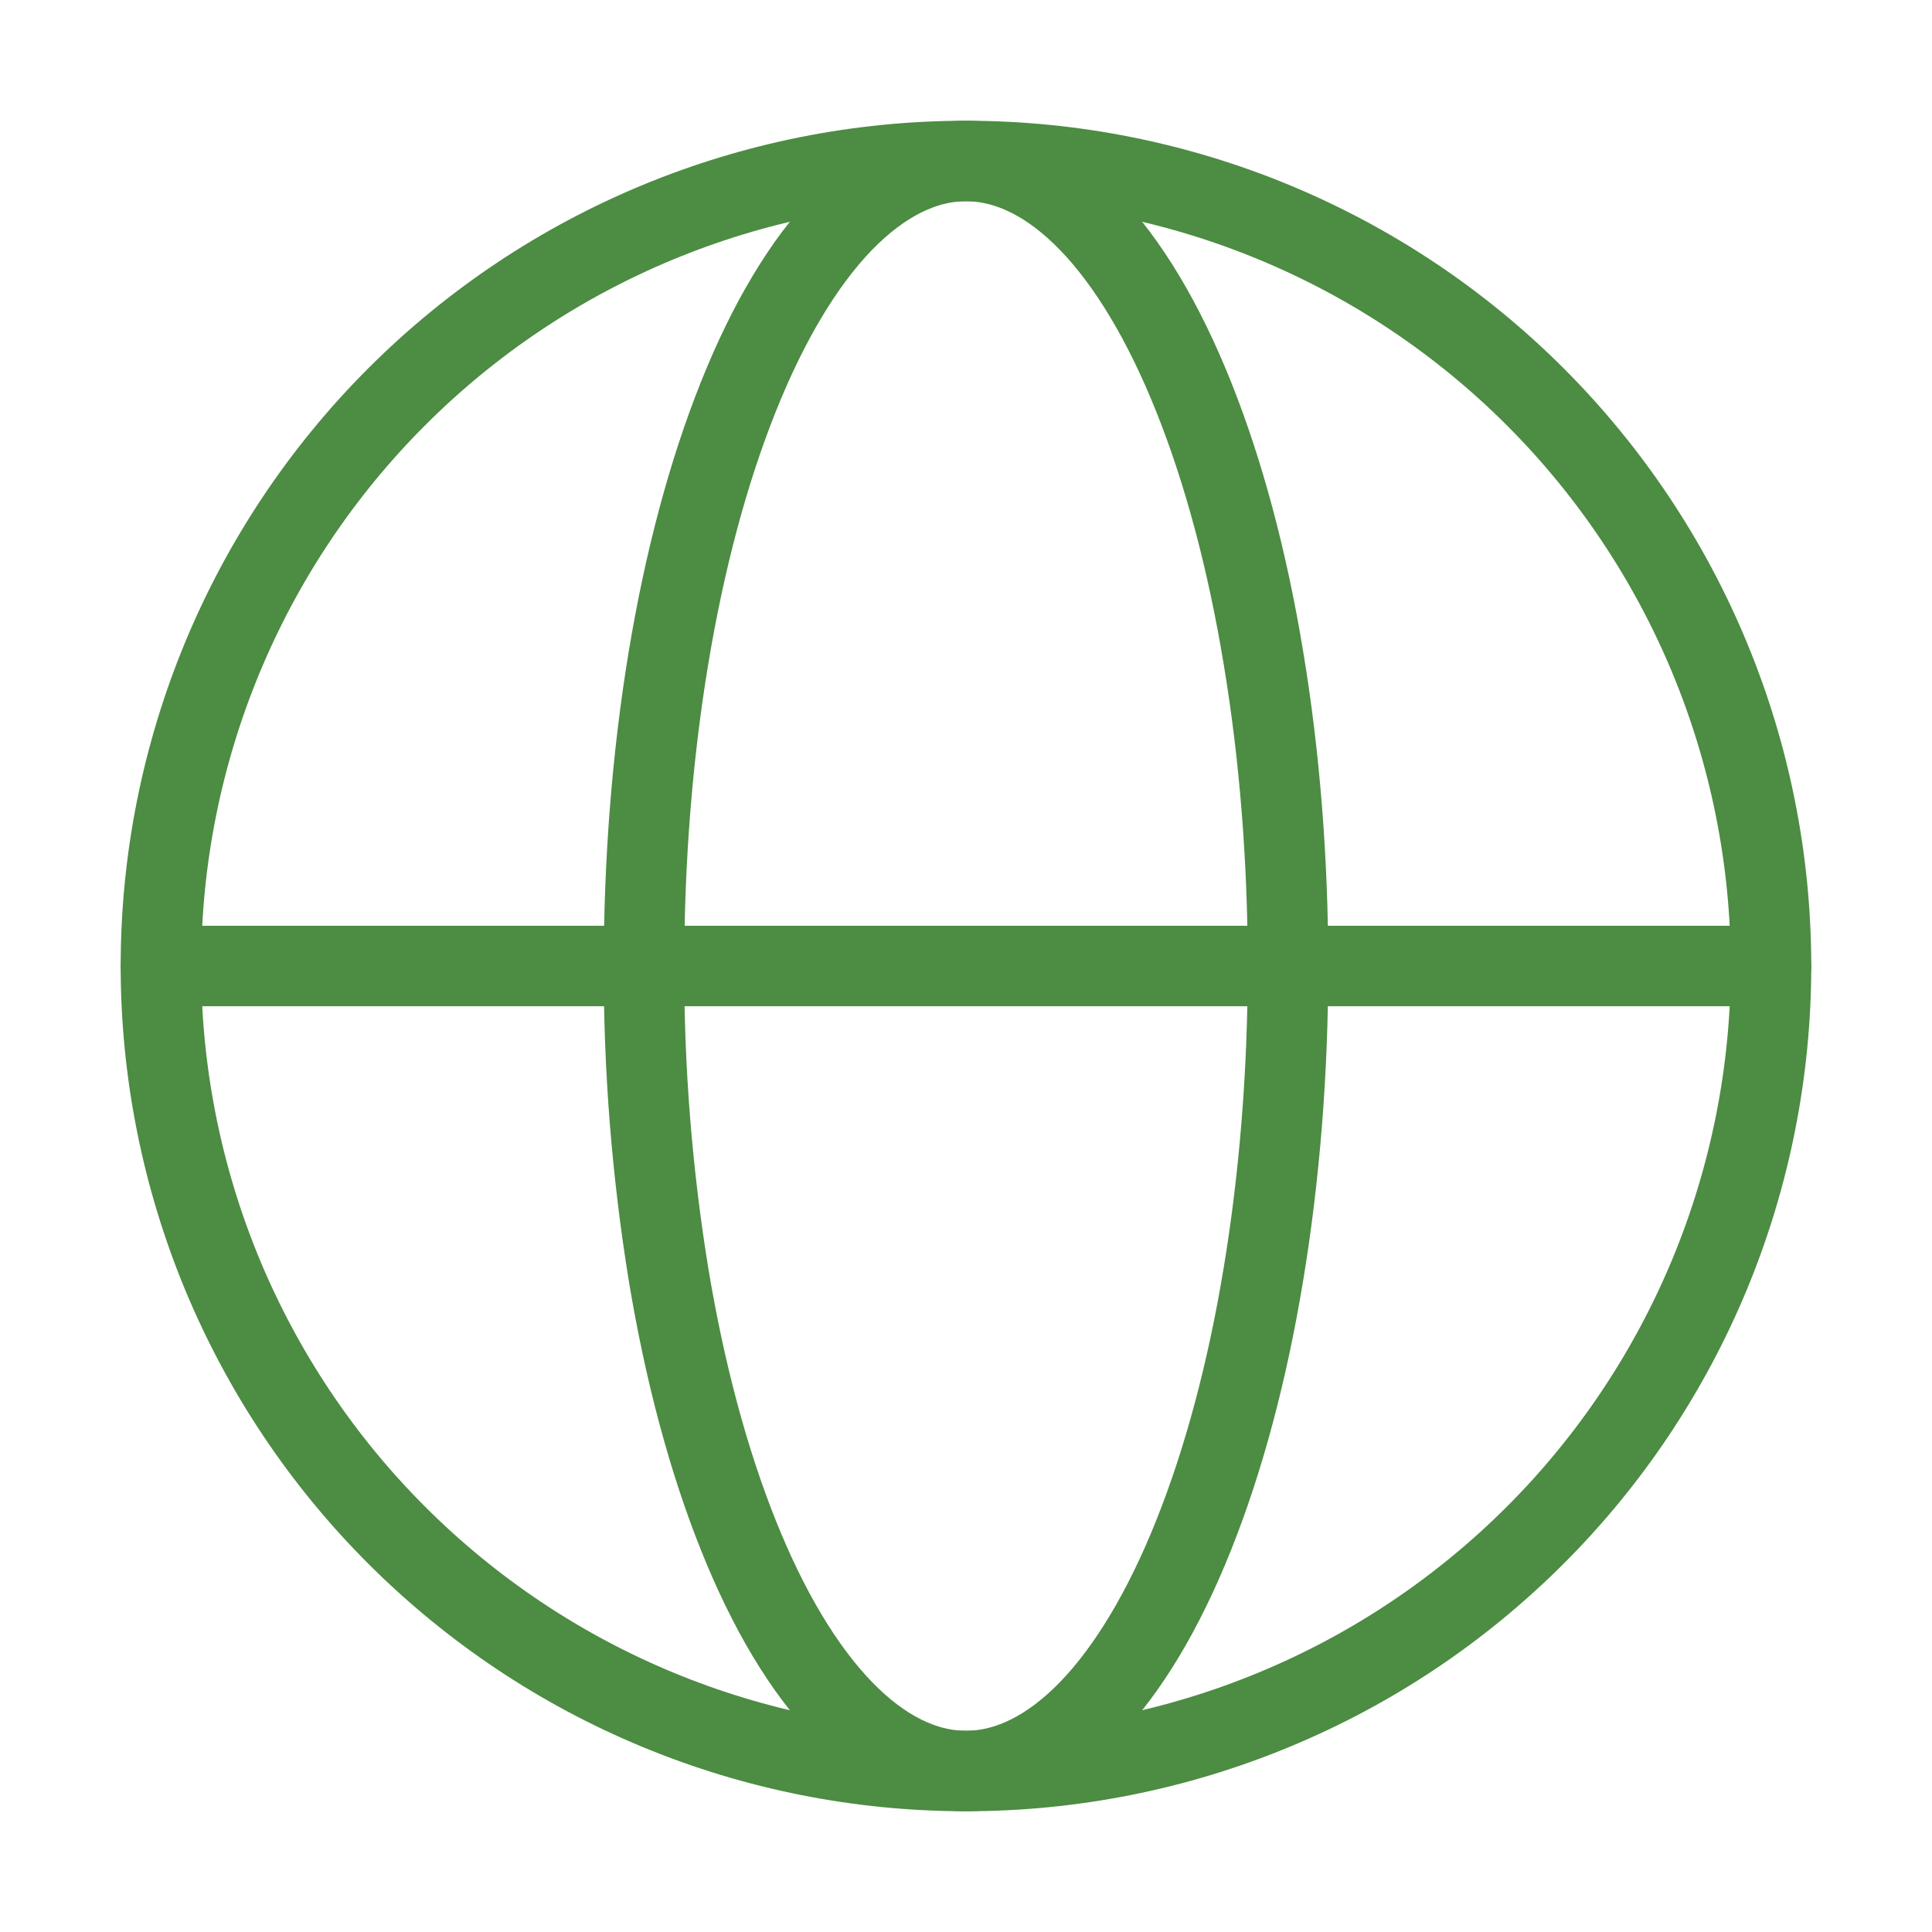
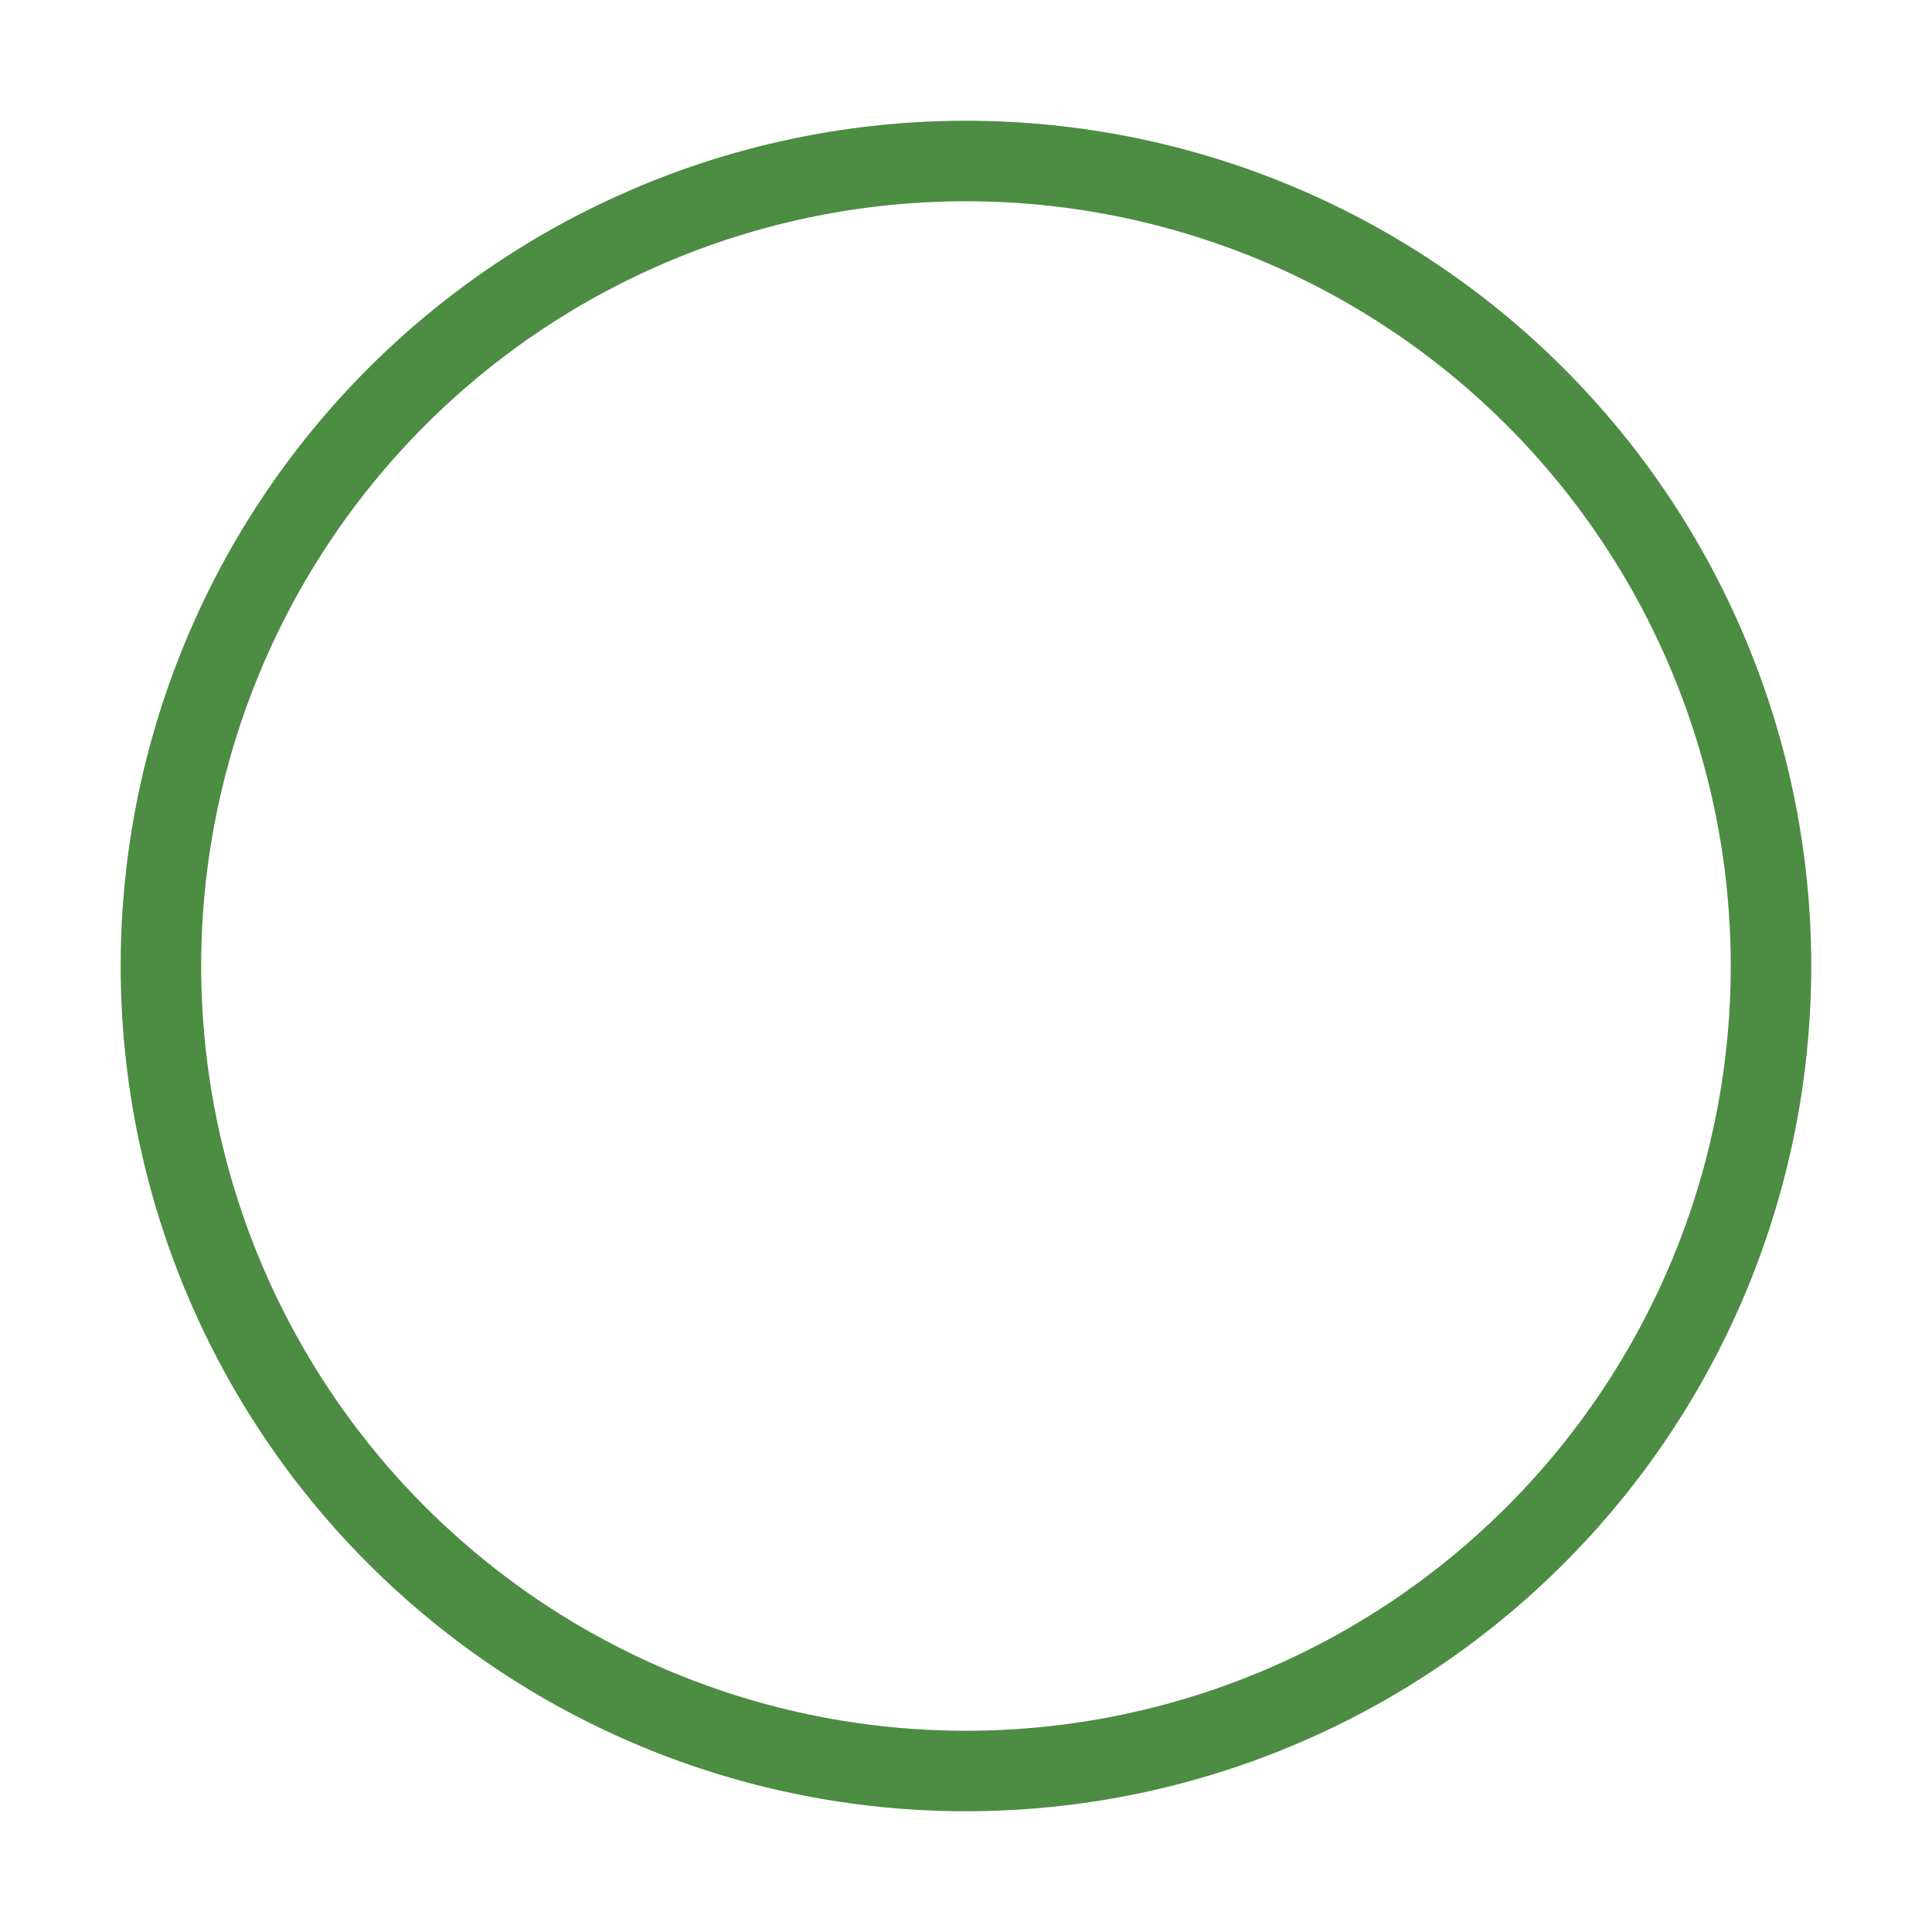
<svg xmlns="http://www.w3.org/2000/svg" width="24" height="24" viewBox="0 0 24 24" fill="none">
  <path d="M22 12C22 13.313 21.741 14.614 21.239 15.827C20.736 17.04 20 18.143 19.071 19.071C18.142 20 17.04 20.737 15.826 21.239C14.613 21.742 13.313 22 11.999 22C10.686 22 9.386 21.742 8.172 21.239C6.959 20.737 5.857 20 4.928 19.071C3.999 18.143 3.263 17.04 2.76 15.827C2.258 14.614 1.999 13.313 1.999 12C1.999 9.348 3.053 6.804 4.928 4.929C6.804 3.053 9.347 2 11.999 2C14.652 2 17.195 3.053 19.071 4.929C20.946 6.804 22 9.348 22 12Z" stroke="#4D8C43" />
-   <path d="M16 12C16 13.313 15.896 14.614 15.695 15.827C15.495 17.04 15.2 18.142 14.828 19.071C14.457 20 14.016 20.736 13.531 21.239C13.045 21.741 12.525 22 12 22C11.475 22 10.955 21.741 10.47 21.239C9.984 20.736 9.543 19.999 9.172 19.071C8.8 18.142 8.505 17.041 8.304 15.827C8.099 14.562 7.997 13.282 8 12C8 10.687 8.103 9.386 8.304 8.173C8.505 6.96 8.8 5.858 9.172 4.929C9.543 4 9.984 3.264 10.469 2.761C10.955 2.26 11.475 2 12 2C12.525 2 13.045 2.259 13.53 2.761C14.016 3.264 14.457 4.001 14.828 4.929C15.2 5.858 15.495 6.959 15.695 8.173C15.897 9.386 16 10.687 16 12Z" stroke="#4D8C43" />
-   <path d="M2 12H22" stroke="#4D8C43" stroke-linecap="round" />
</svg>